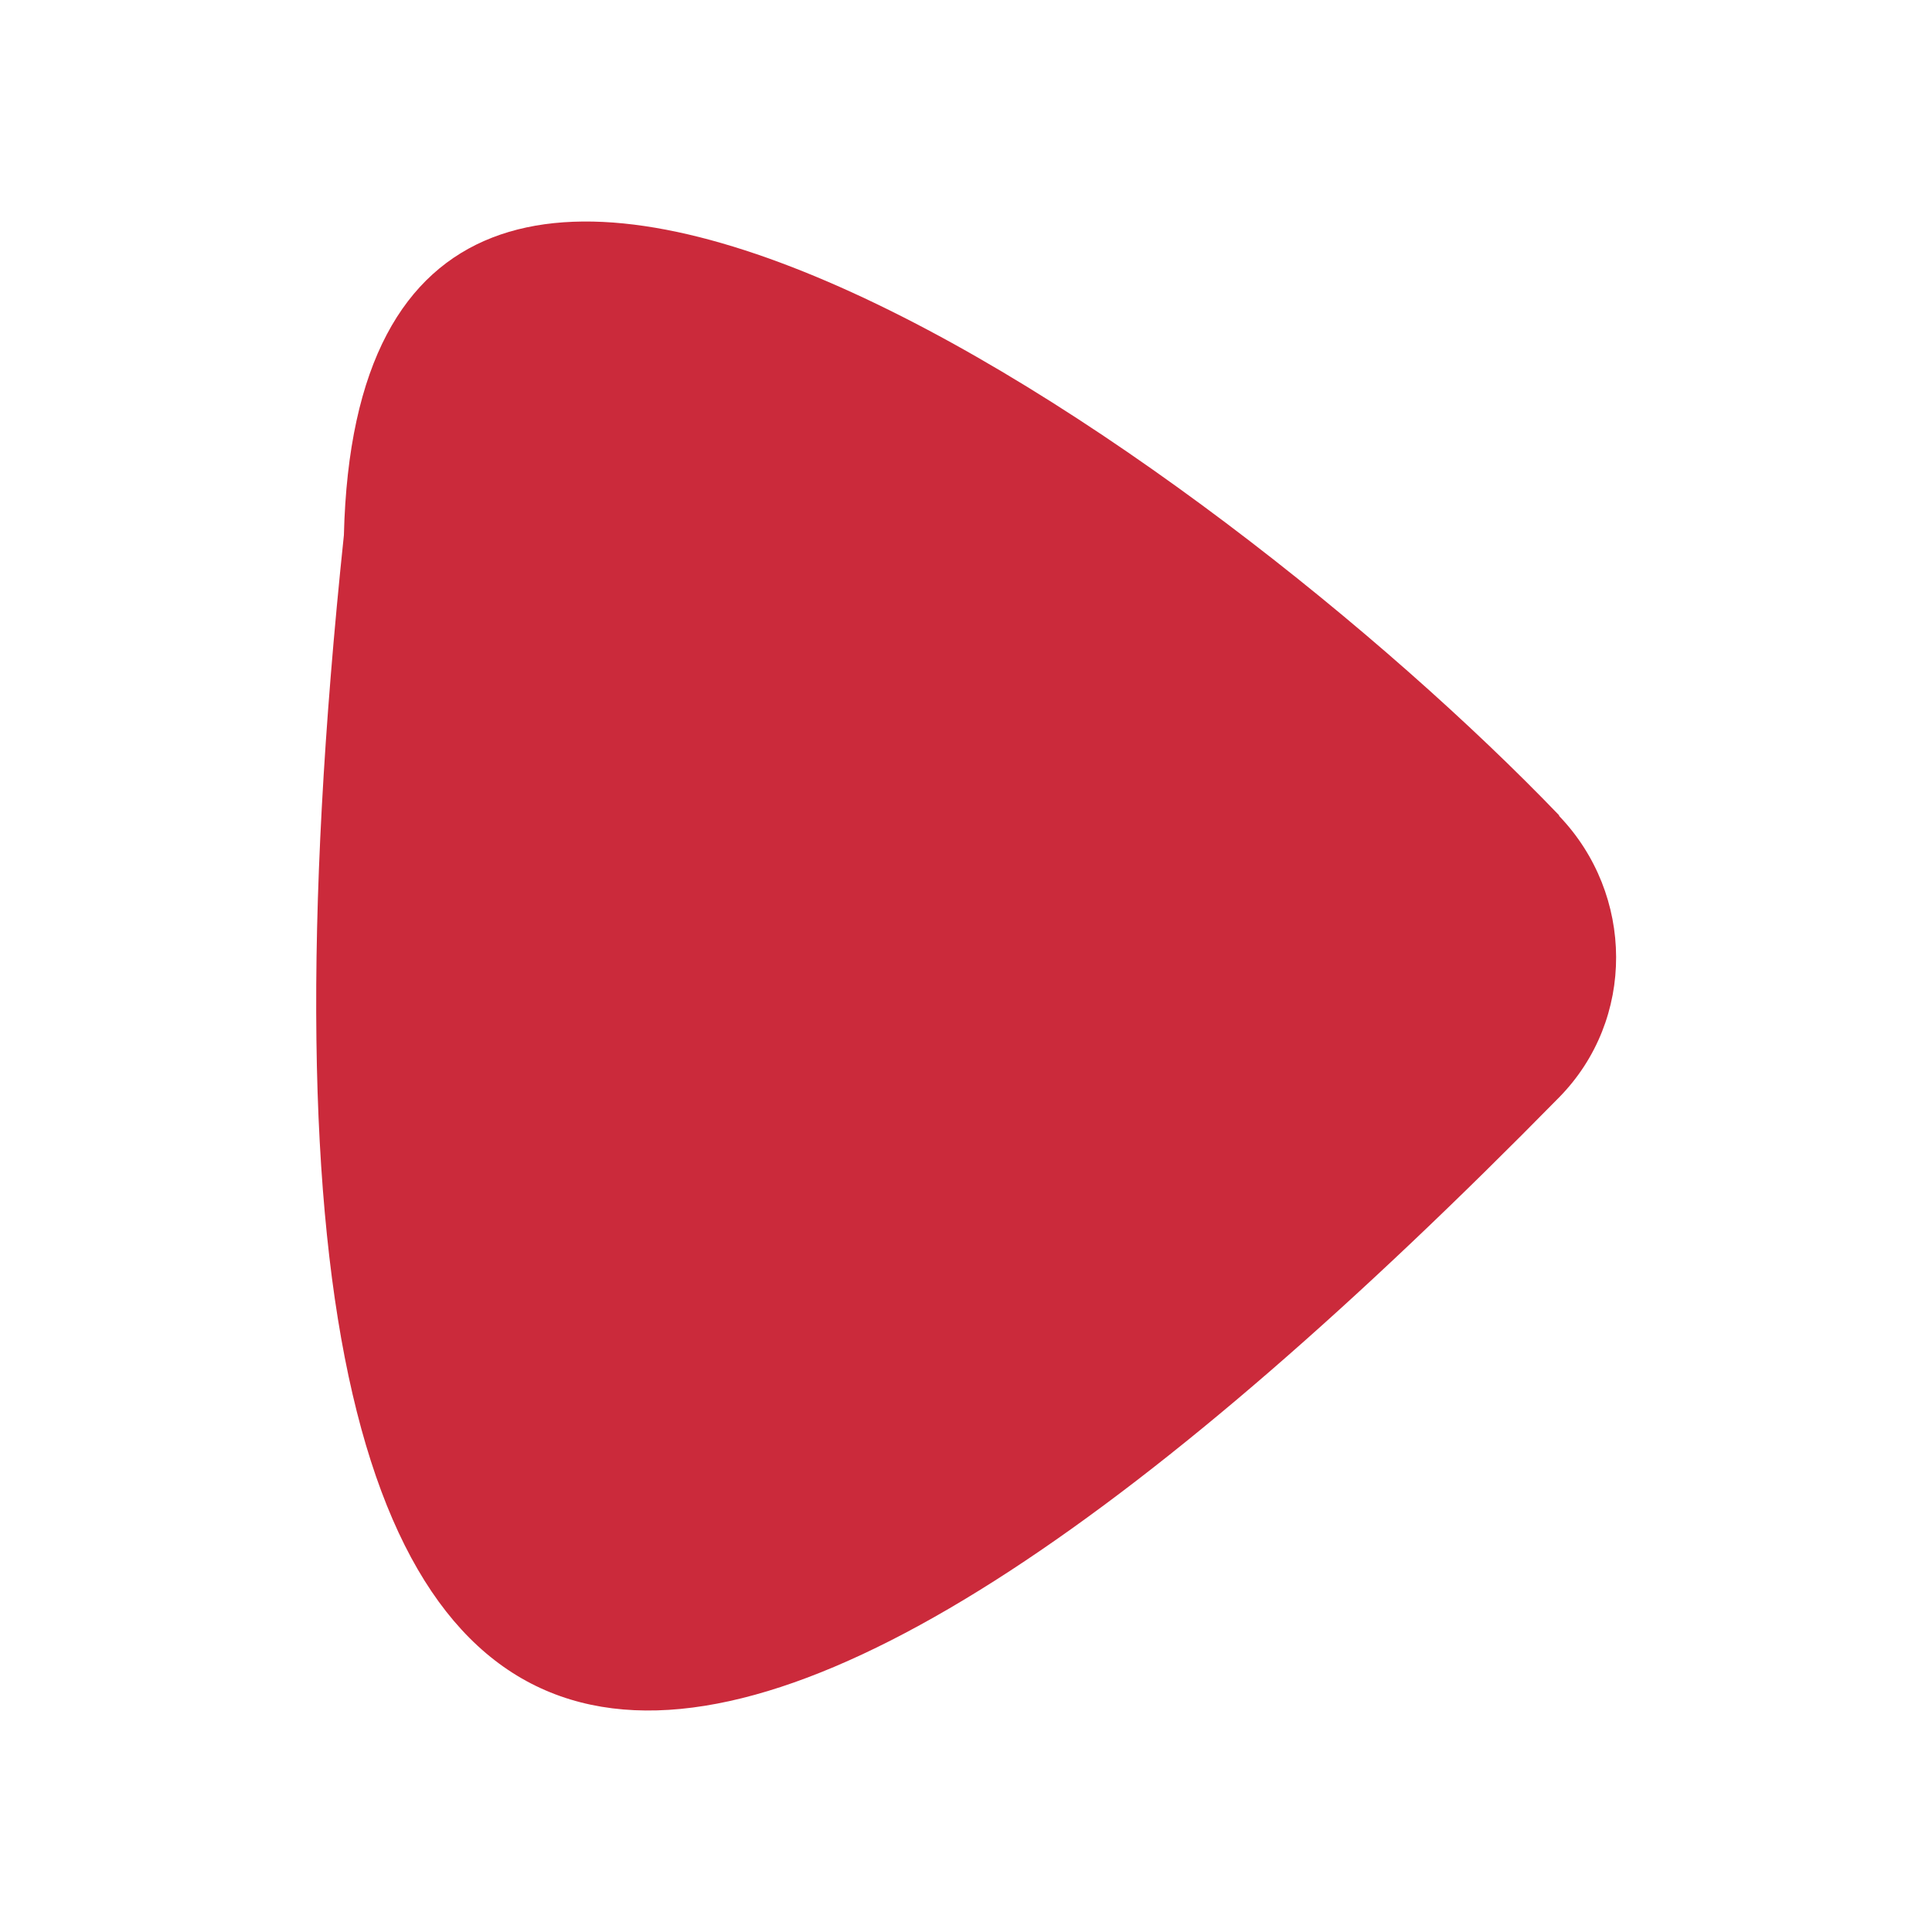
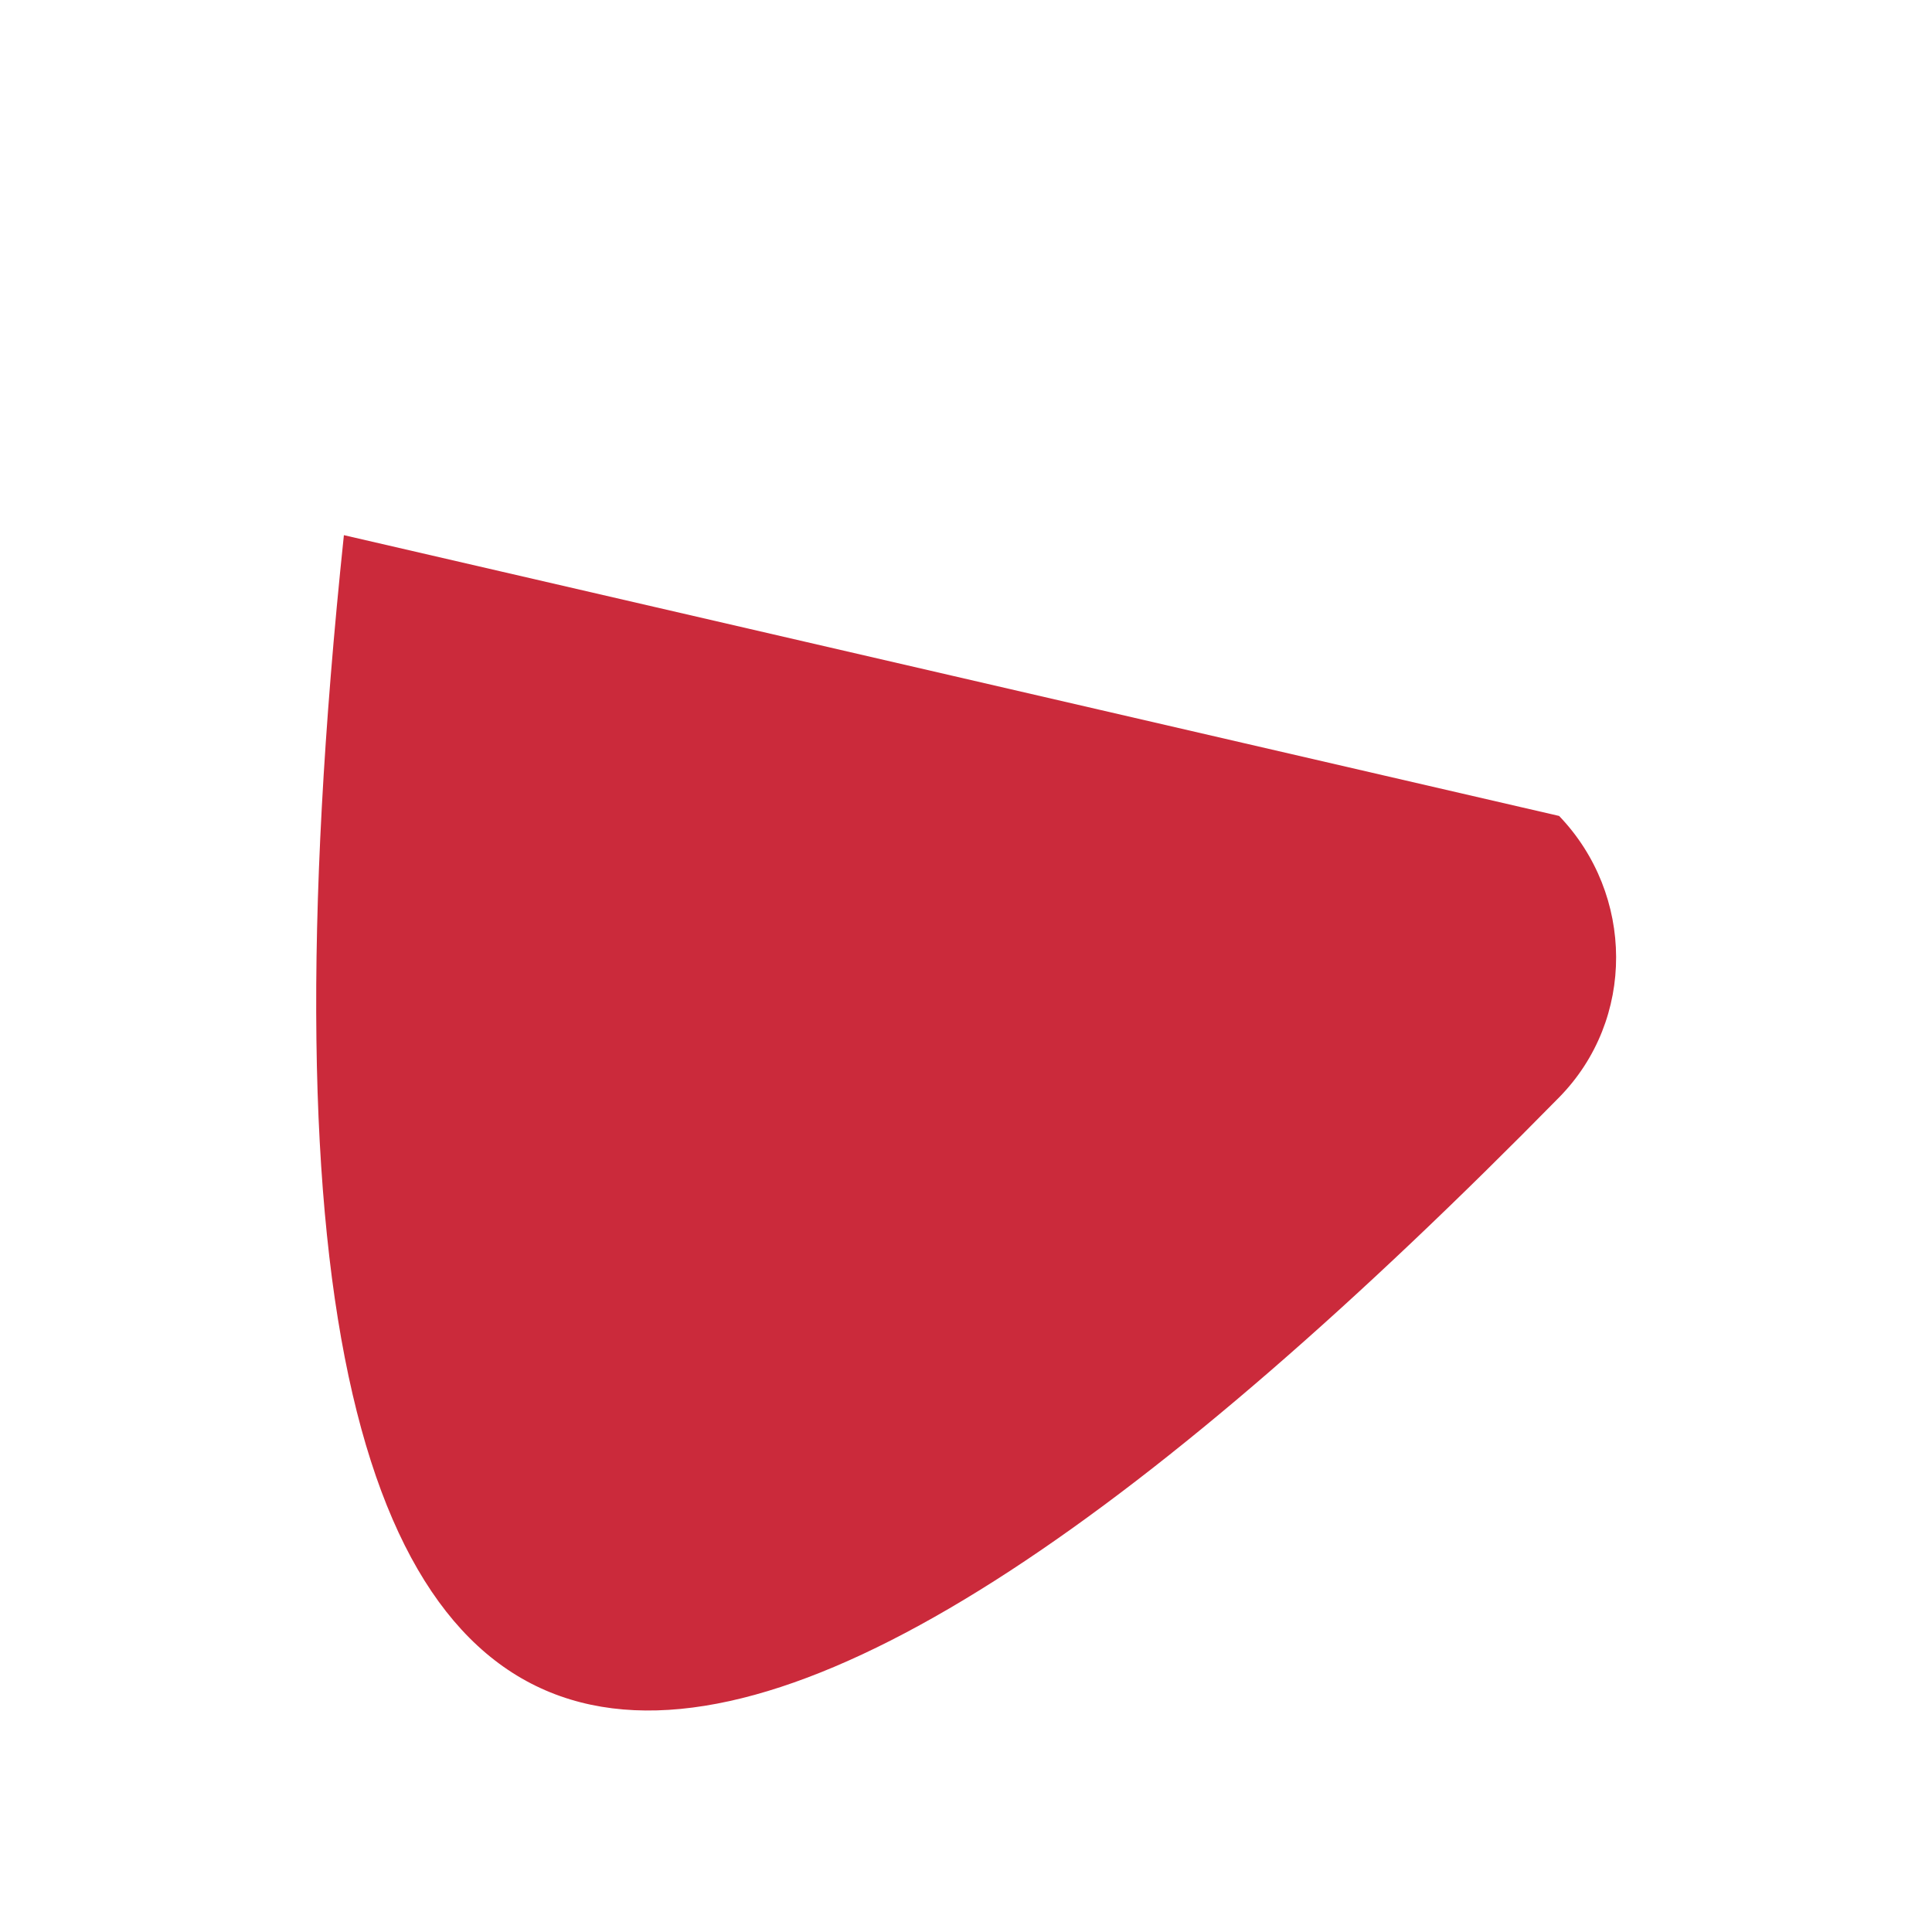
<svg xmlns="http://www.w3.org/2000/svg" id="Calque_1" data-name="Calque 1" viewBox="0 0 30 30">
  <defs>
    <style>      .cls-1 {        fill: #cb2a3b;      }    </style>
  </defs>
-   <path class="cls-1" d="M24.21,12.67c1.17,1.22,1.19,3.16,0,4.37C11.82,29.65,2.8,32.49,5.34,8.31c.26-10.7,13.5-1.24,18.87,4.35Z" />
+   <path class="cls-1" d="M24.21,12.67c1.17,1.22,1.19,3.16,0,4.37C11.82,29.65,2.8,32.49,5.34,8.31Z" />
</svg>